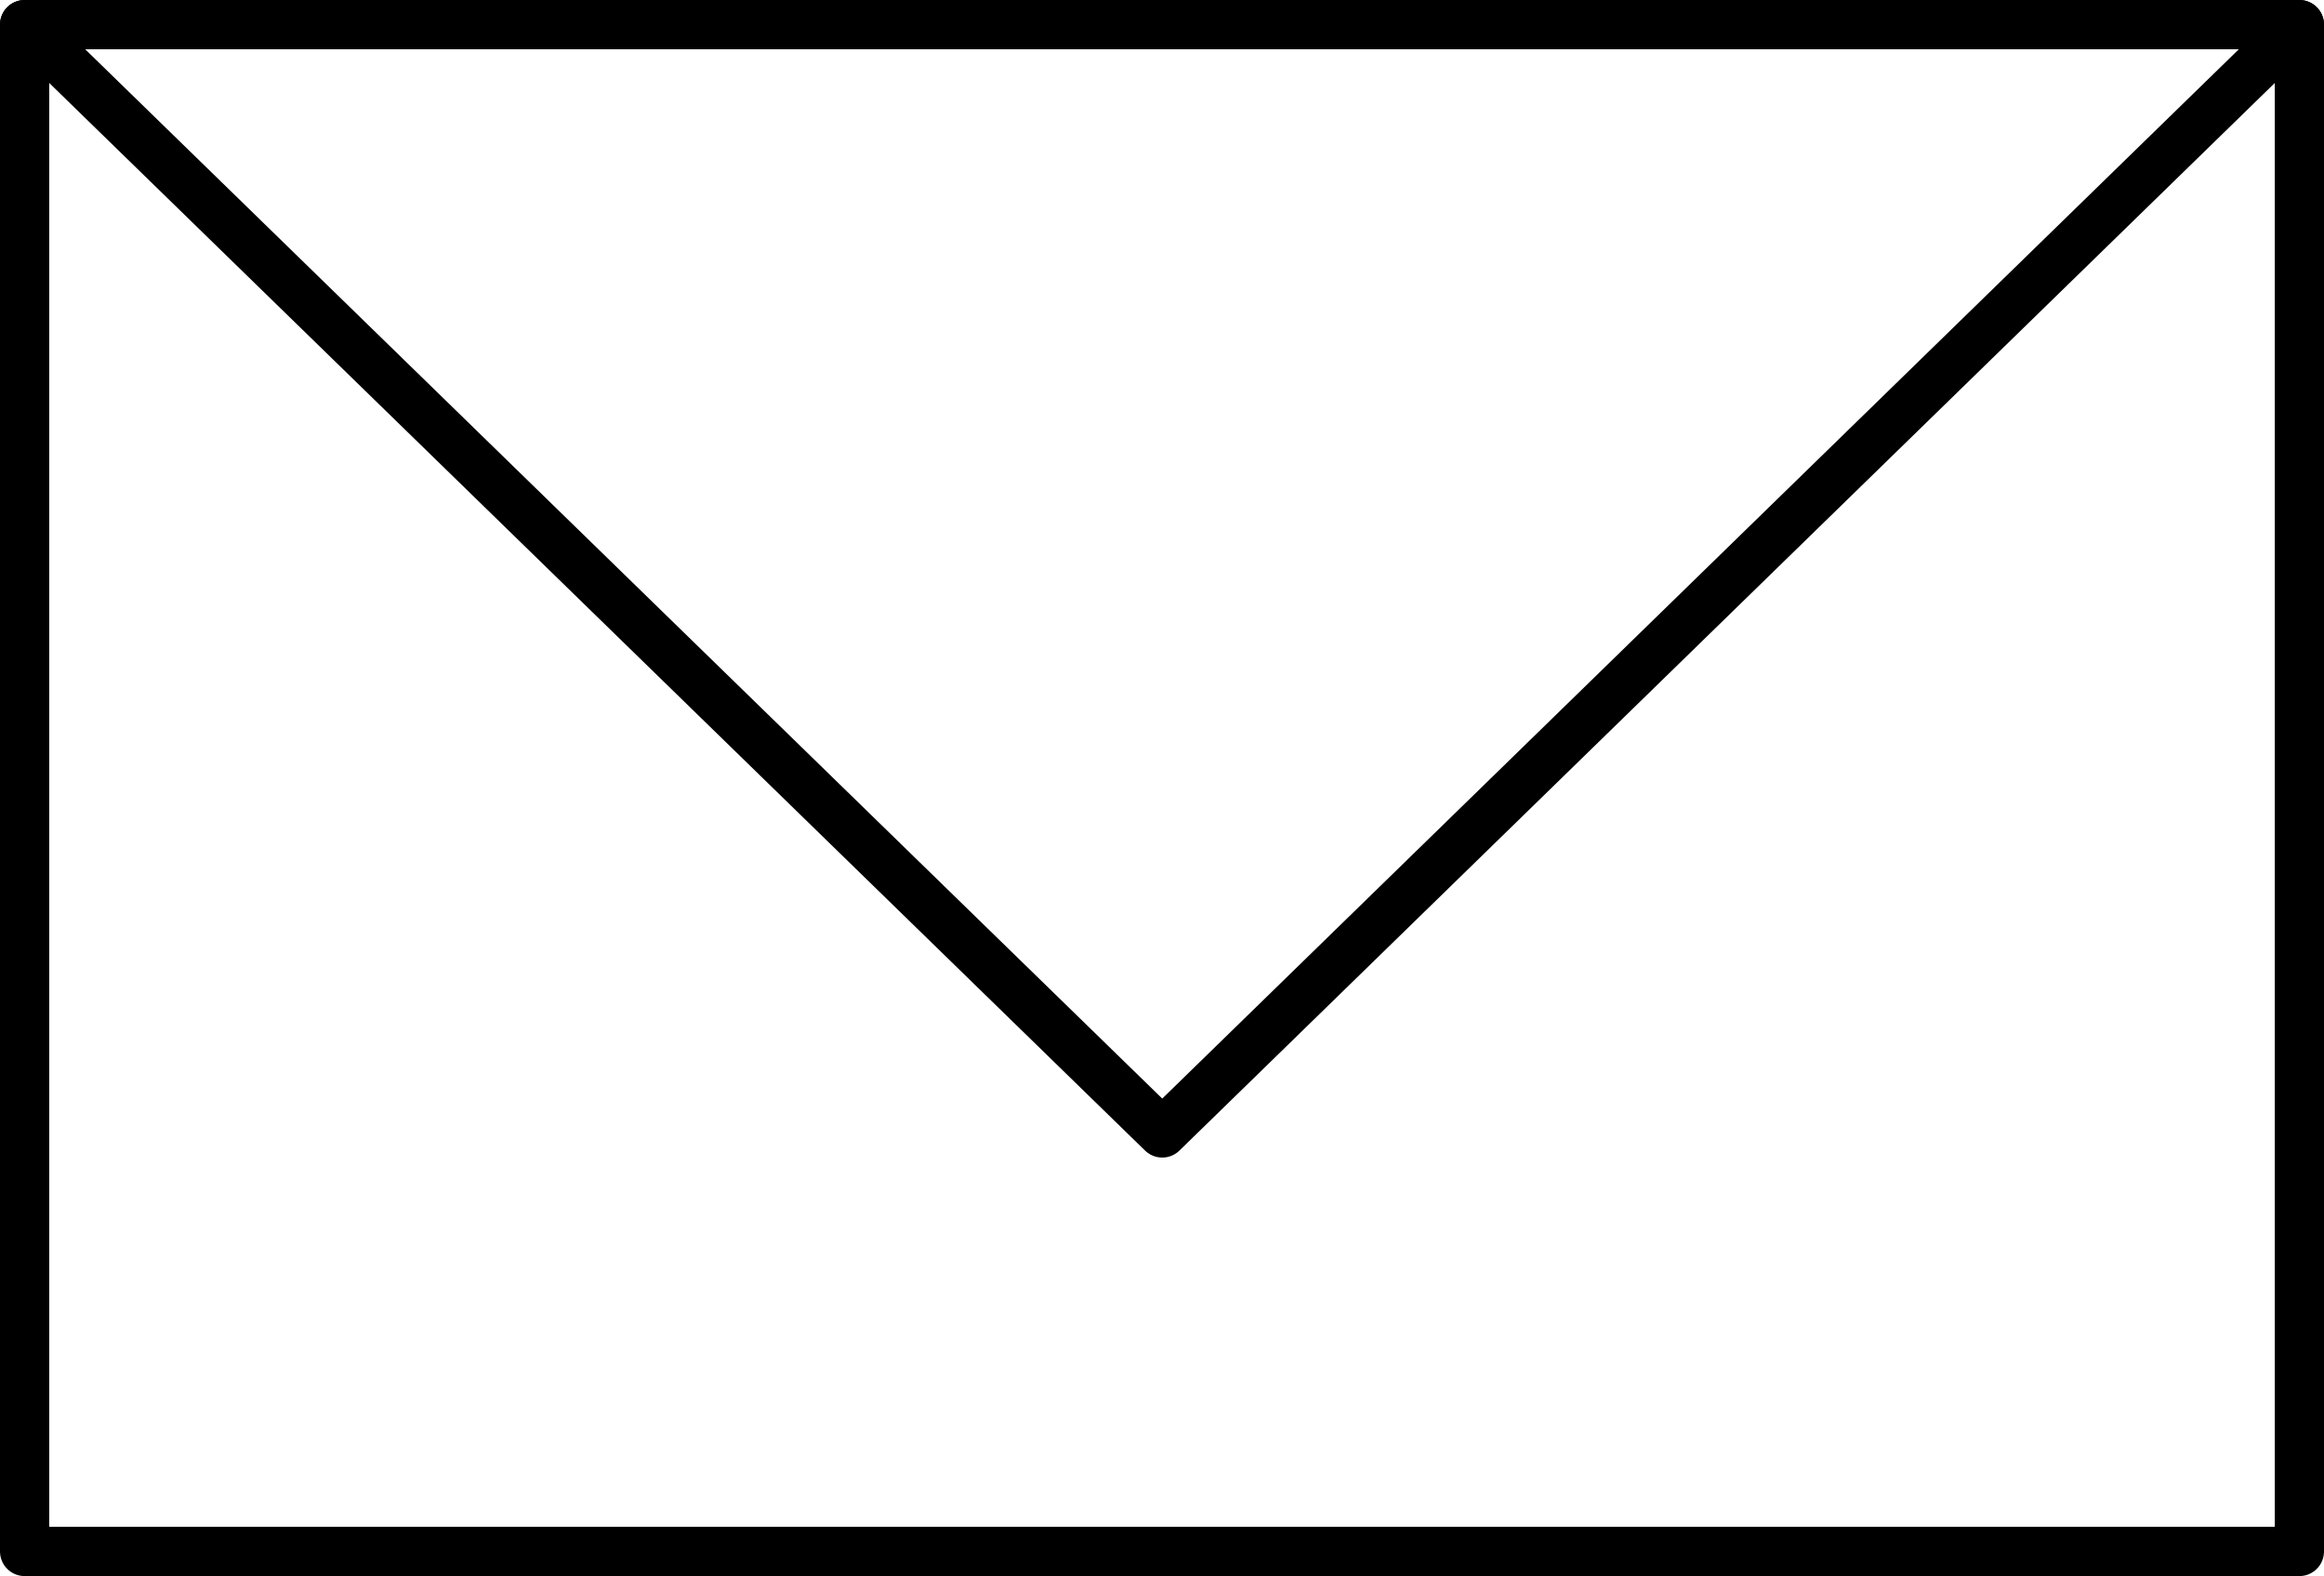
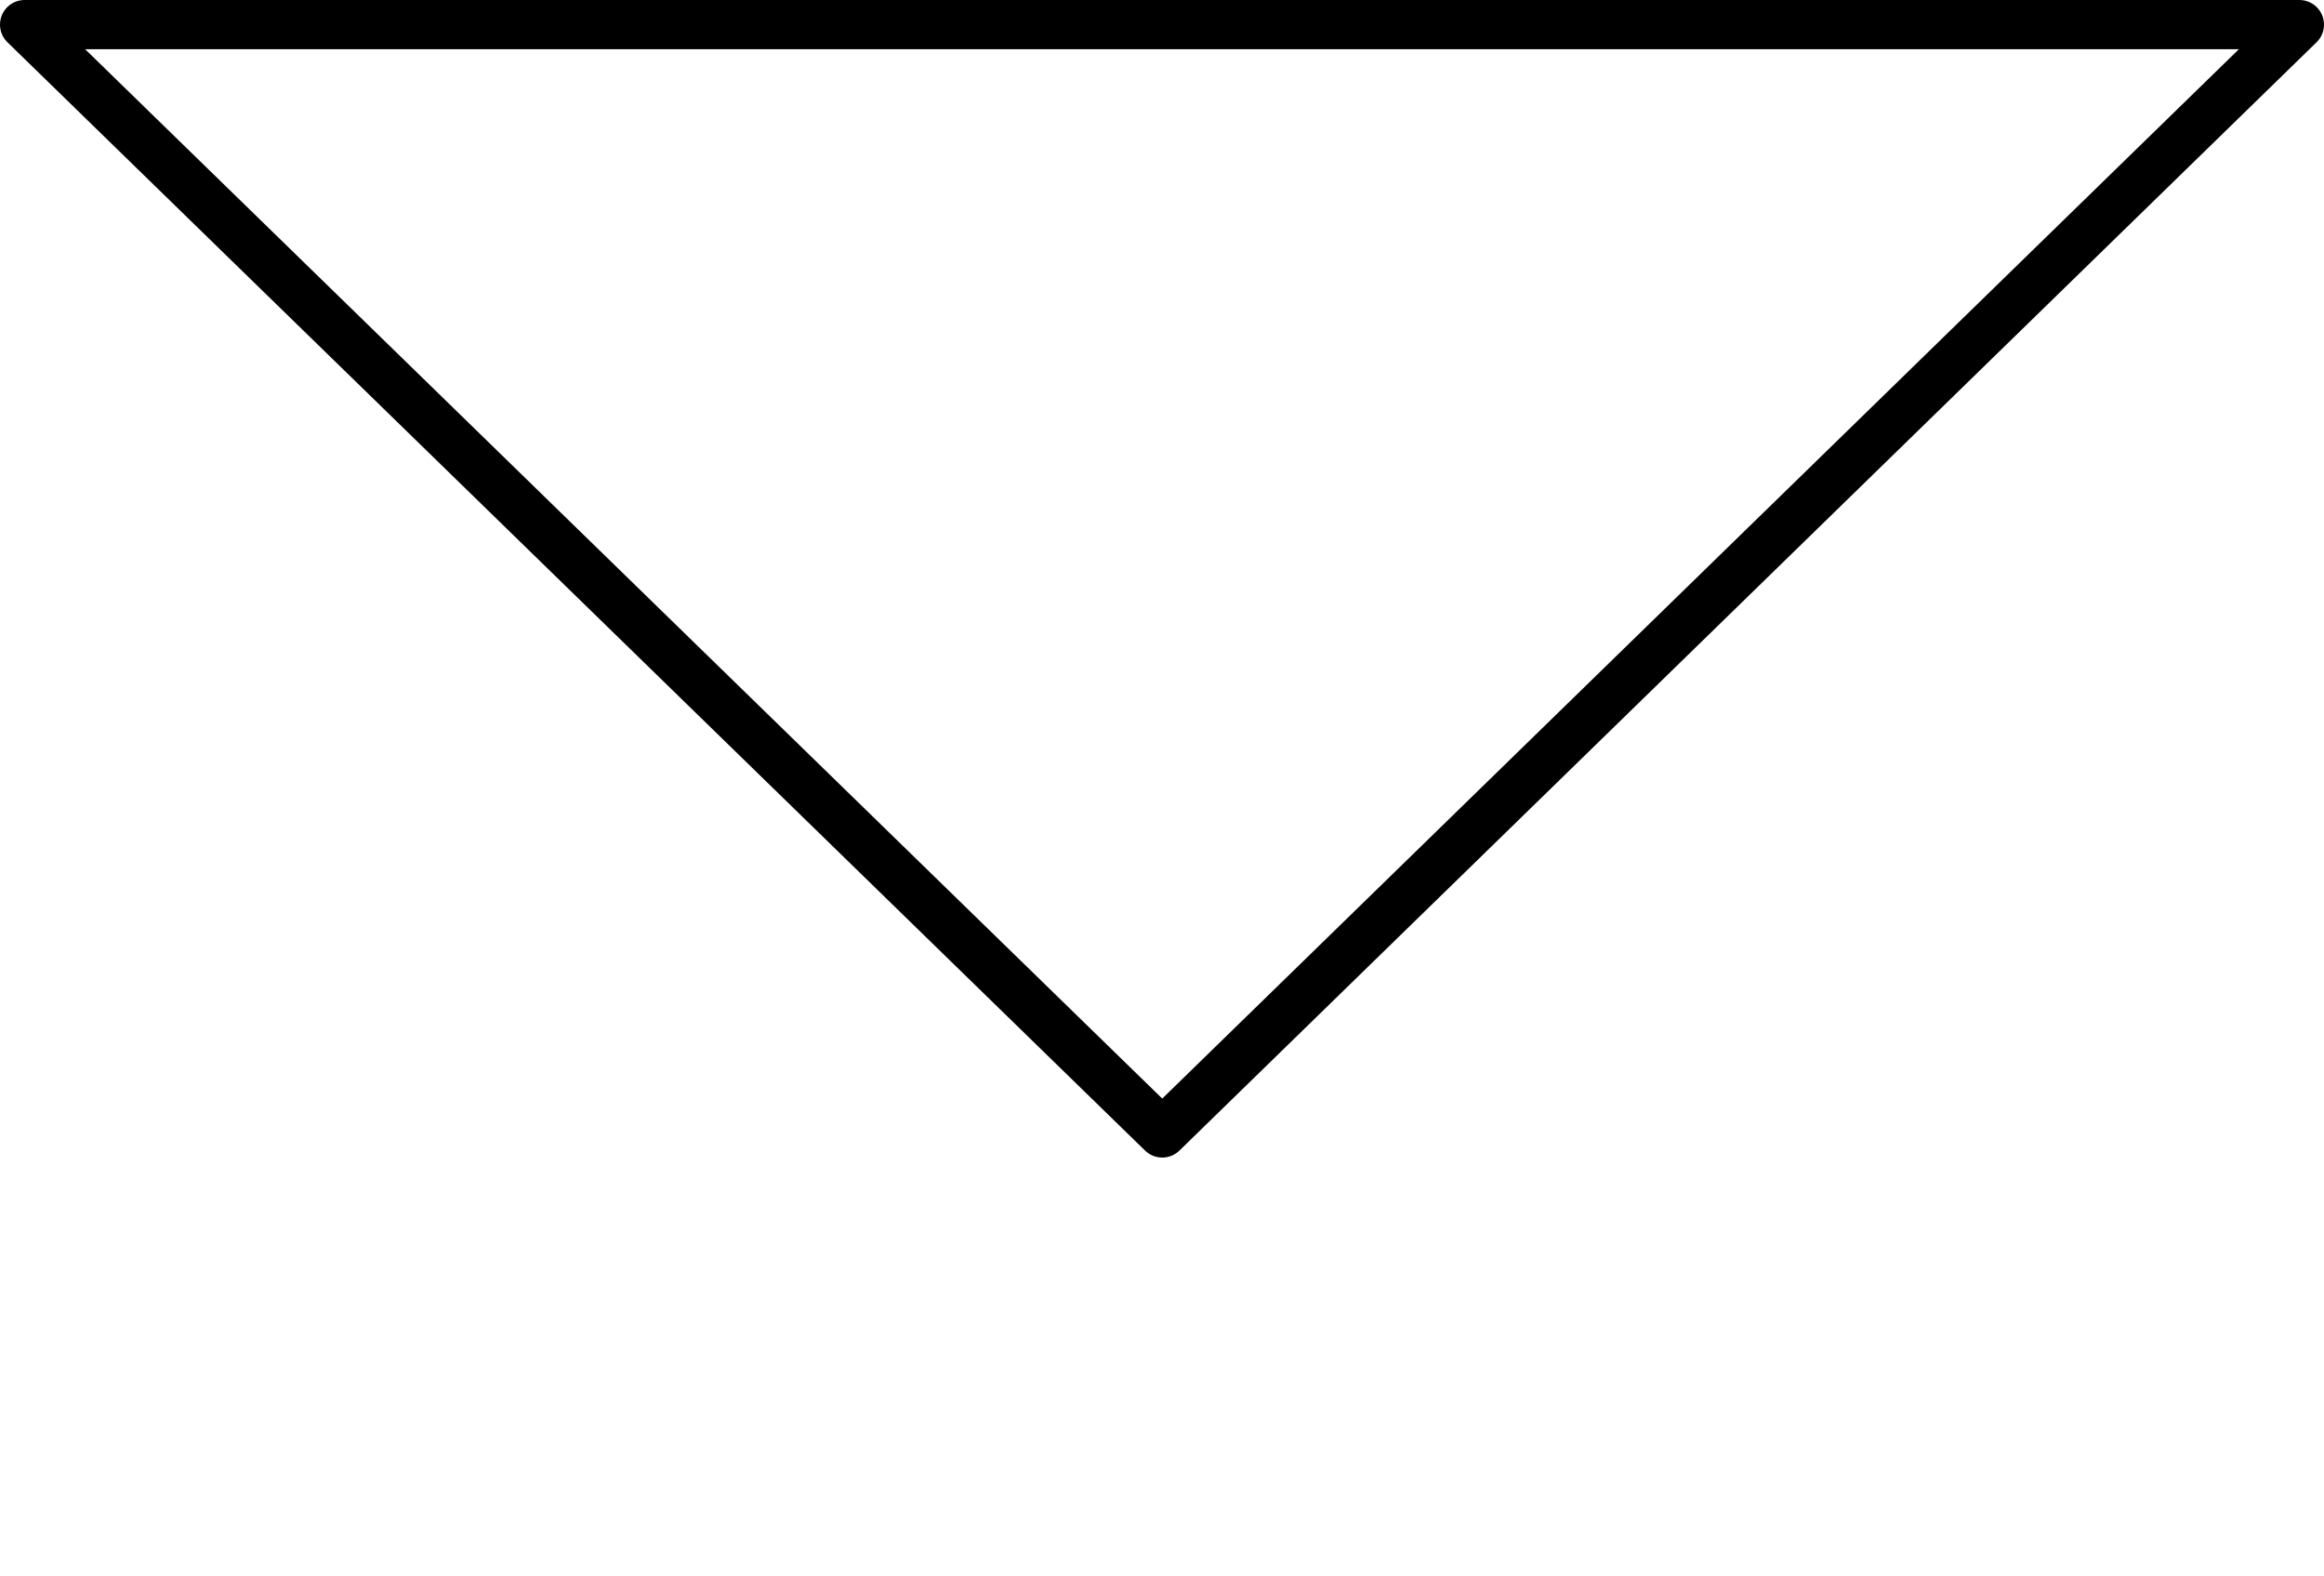
<svg xmlns="http://www.w3.org/2000/svg" id="uuid-96da407f-9377-4eae-bd41-021e0e2362cb" data-name="Ebene 2" viewBox="0 0 47.21 32.01">
  <defs>
    <style>      .uuid-7a06e0e5-0c48-4d6c-a920-c40eb184100c {        fill: none;        stroke: #000;        stroke-linecap: round;        stroke-linejoin: round;      }    </style>
  </defs>
  <g id="uuid-915e41e5-beaa-40e7-a2f7-248512137a18" data-name="Ebene 1">
    <g>
-       <rect class="uuid-7a06e0e5-0c48-4d6c-a920-c40eb184100c" x="8.1" y="-7.1" width="31.01" height="46.21" transform="translate(39.61 -7.6) rotate(90)" />
      <polygon class="uuid-7a06e0e5-0c48-4d6c-a920-c40eb184100c" points="23.61 23.01 46.71 .5 .5 .5 23.61 23.01" />
    </g>
  </g>
</svg>